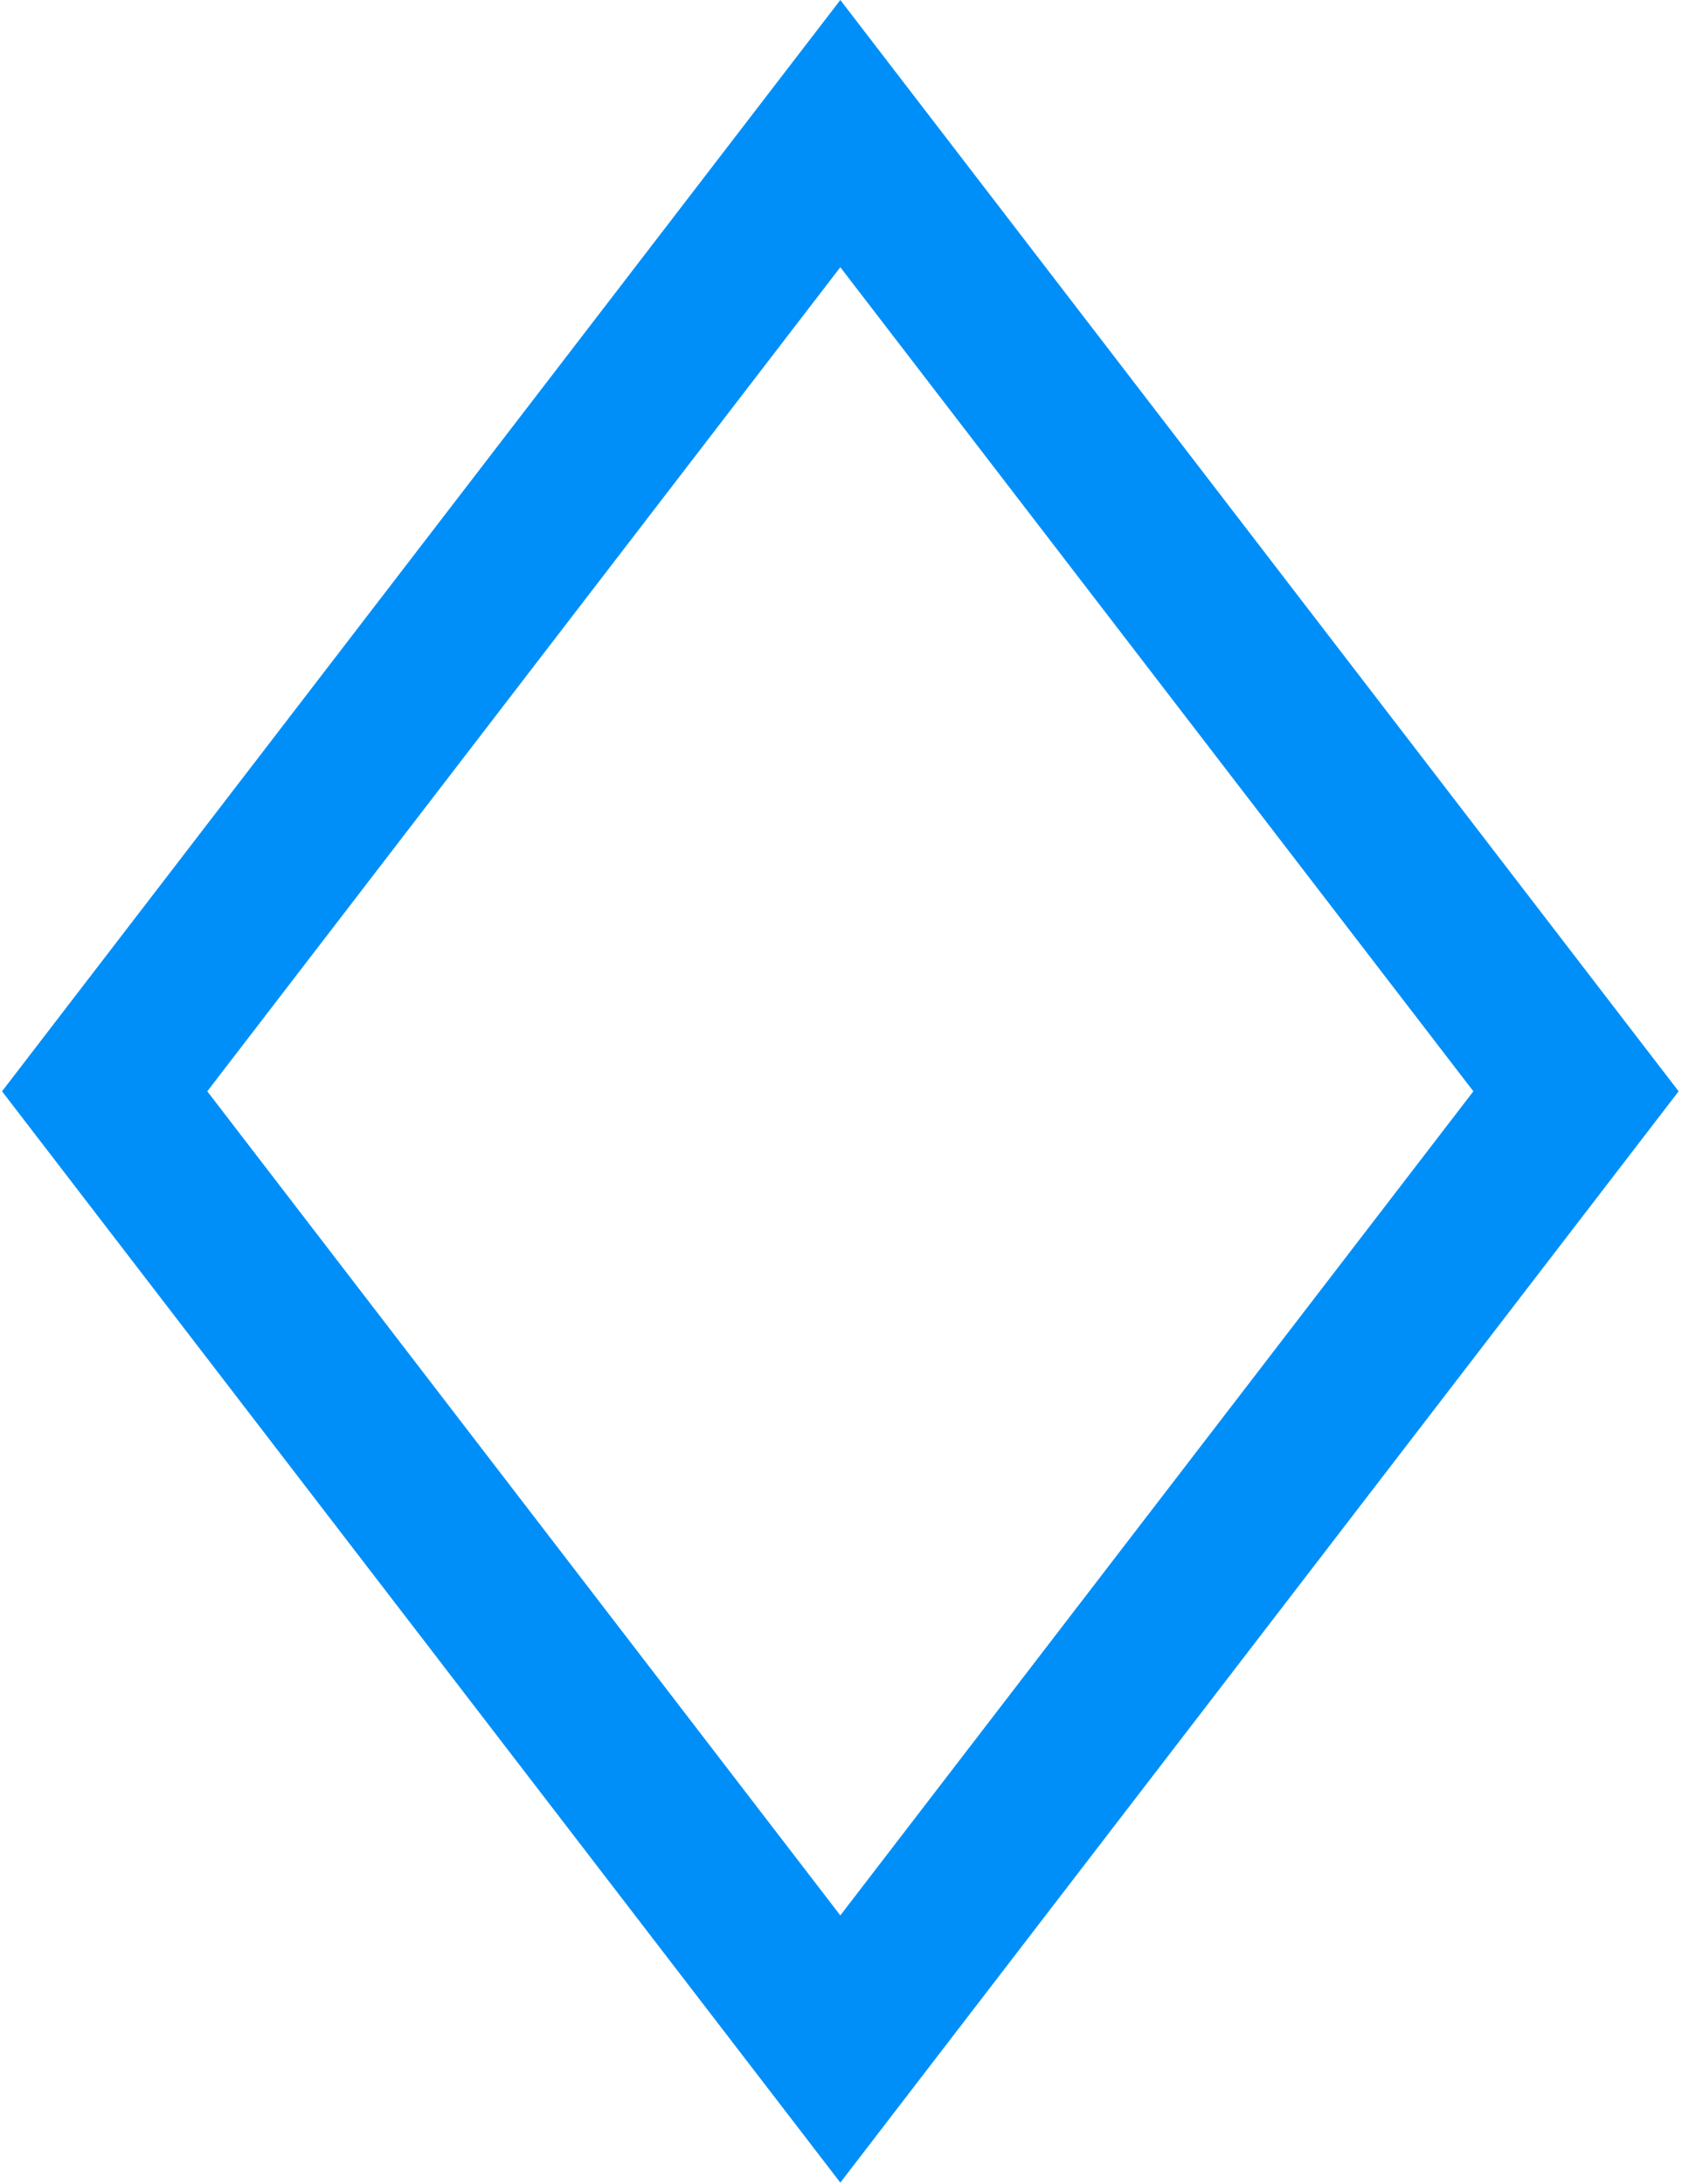
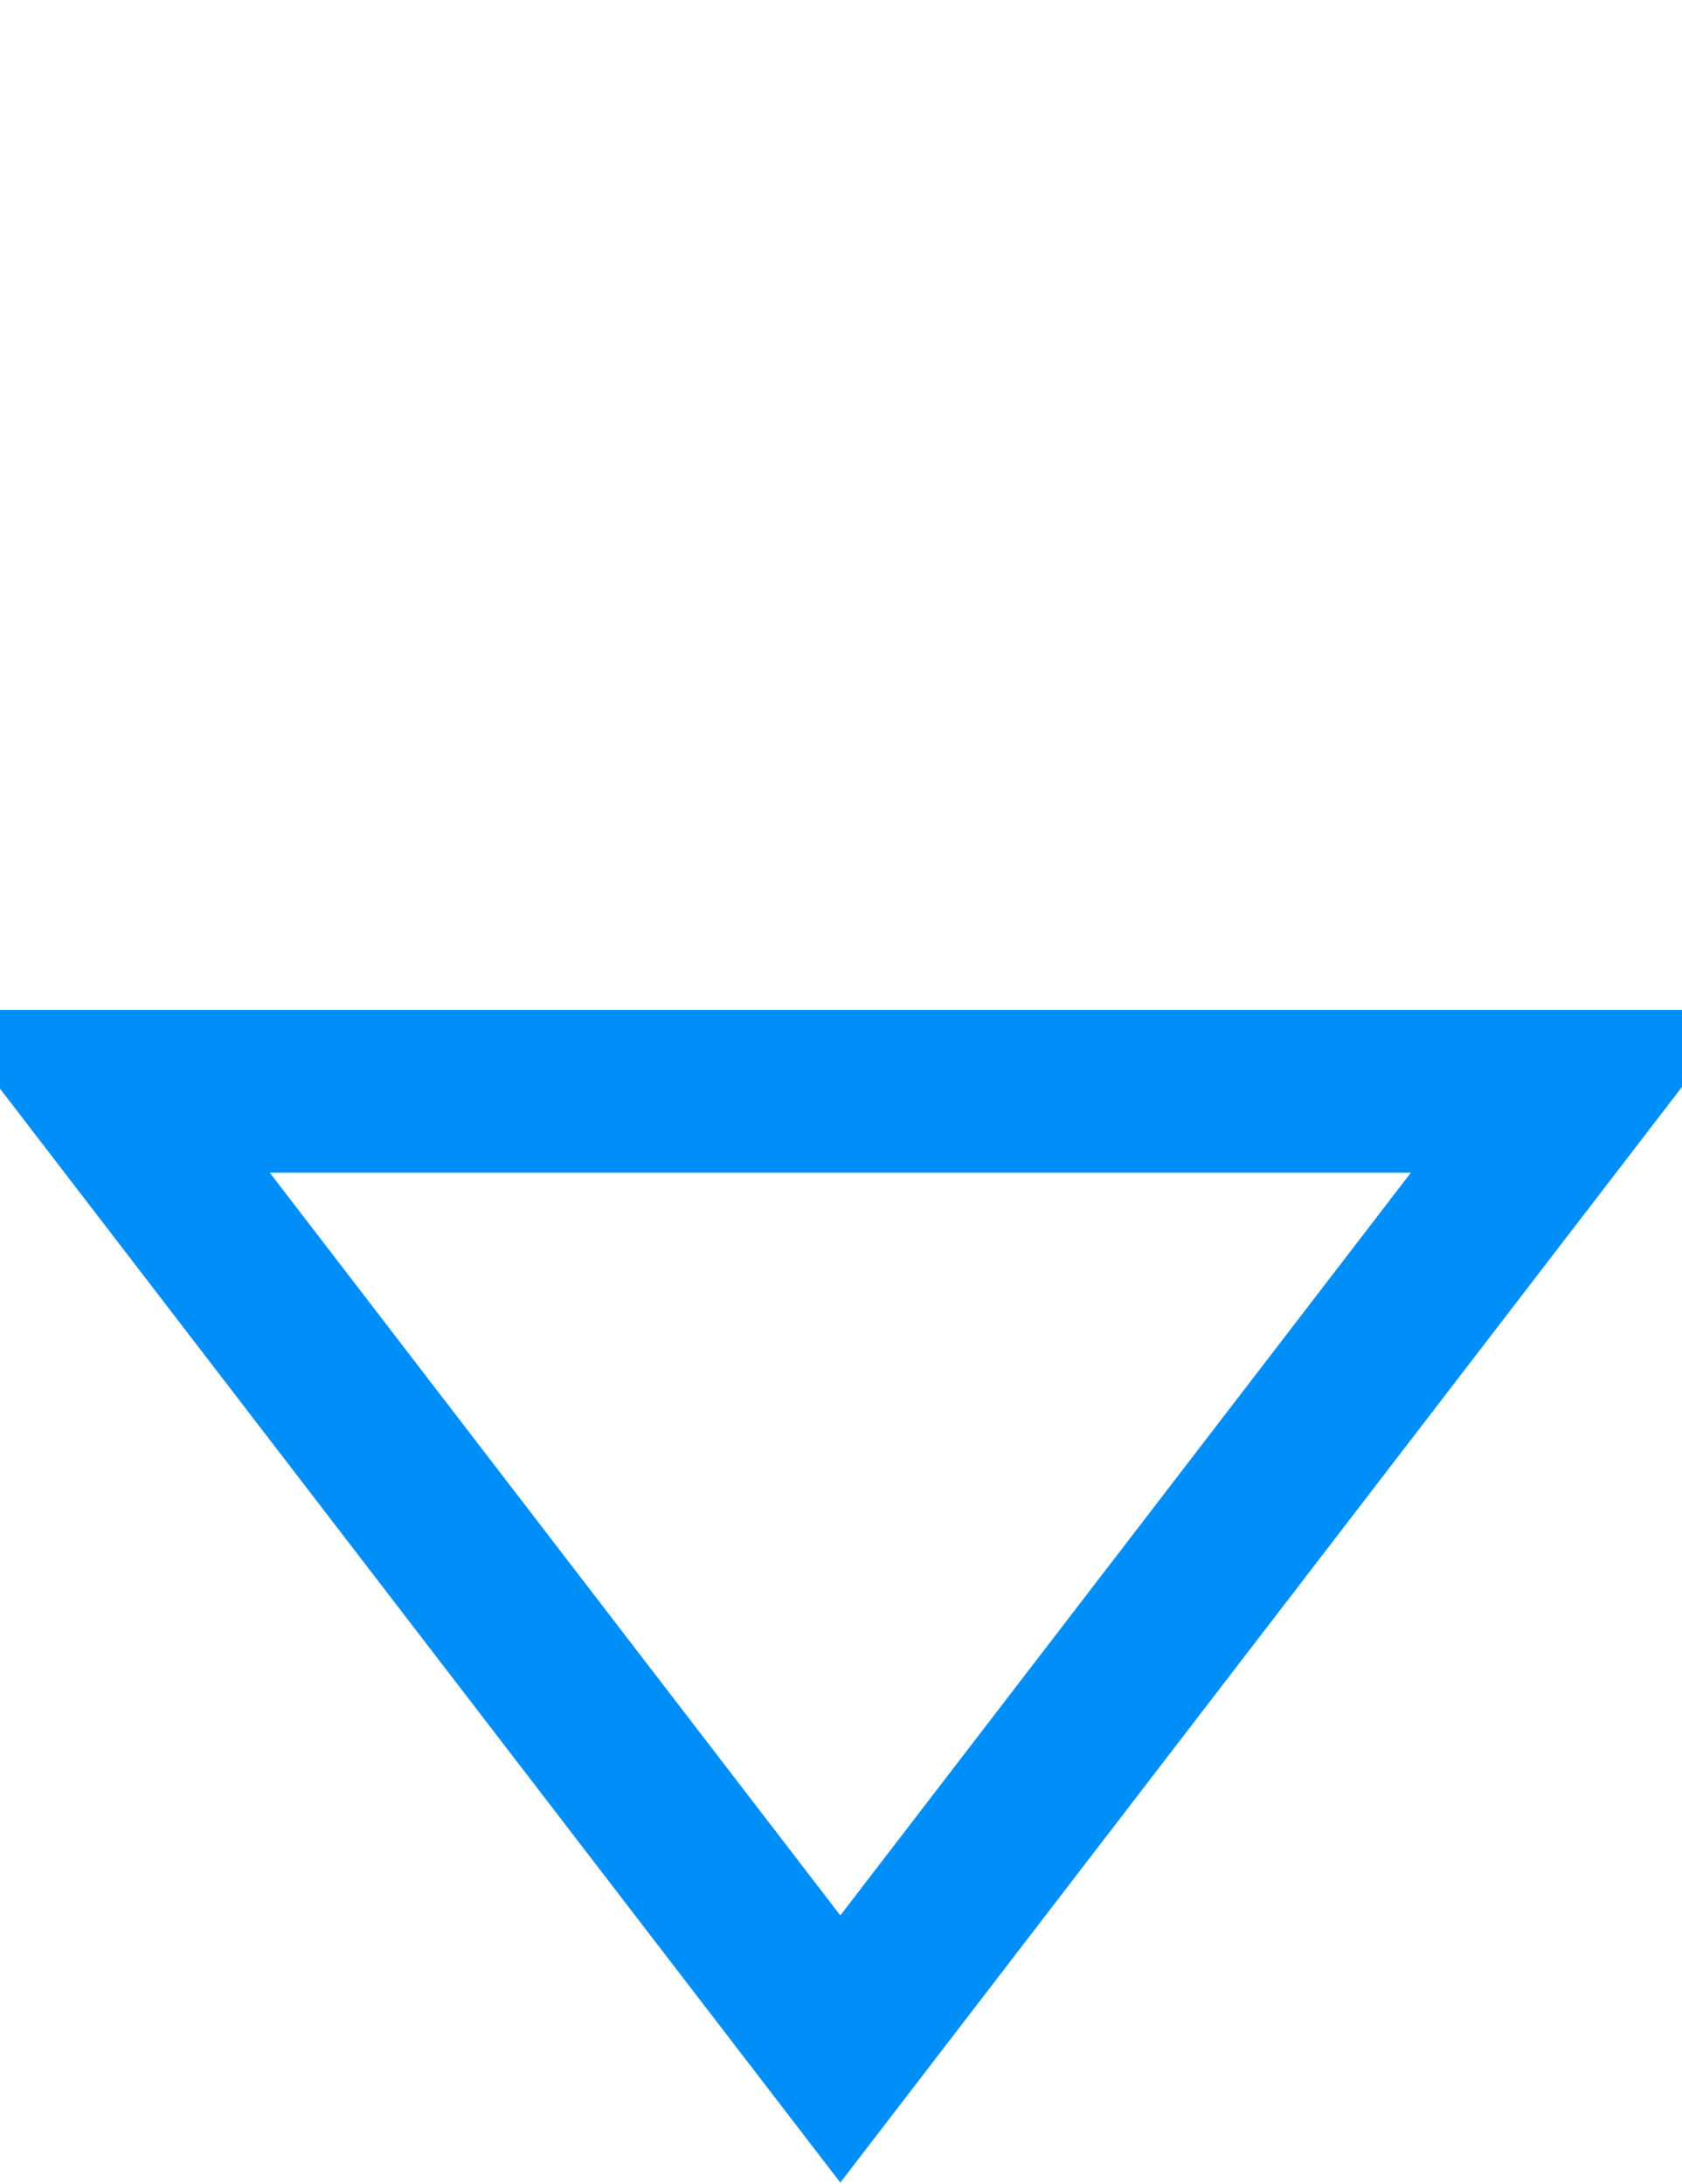
<svg xmlns="http://www.w3.org/2000/svg" width="248" height="322" viewBox="0 0 248 322" fill="none">
-   <path d="M15.431 160.9L123.9 19.698L232.37 160.9L123.9 302.102L15.431 160.9Z" stroke="#008FF8" stroke-width="24" />
+   <path d="M15.431 160.9L232.37 160.9L123.9 302.102L15.431 160.9Z" stroke="#008FF8" stroke-width="24" />
</svg>